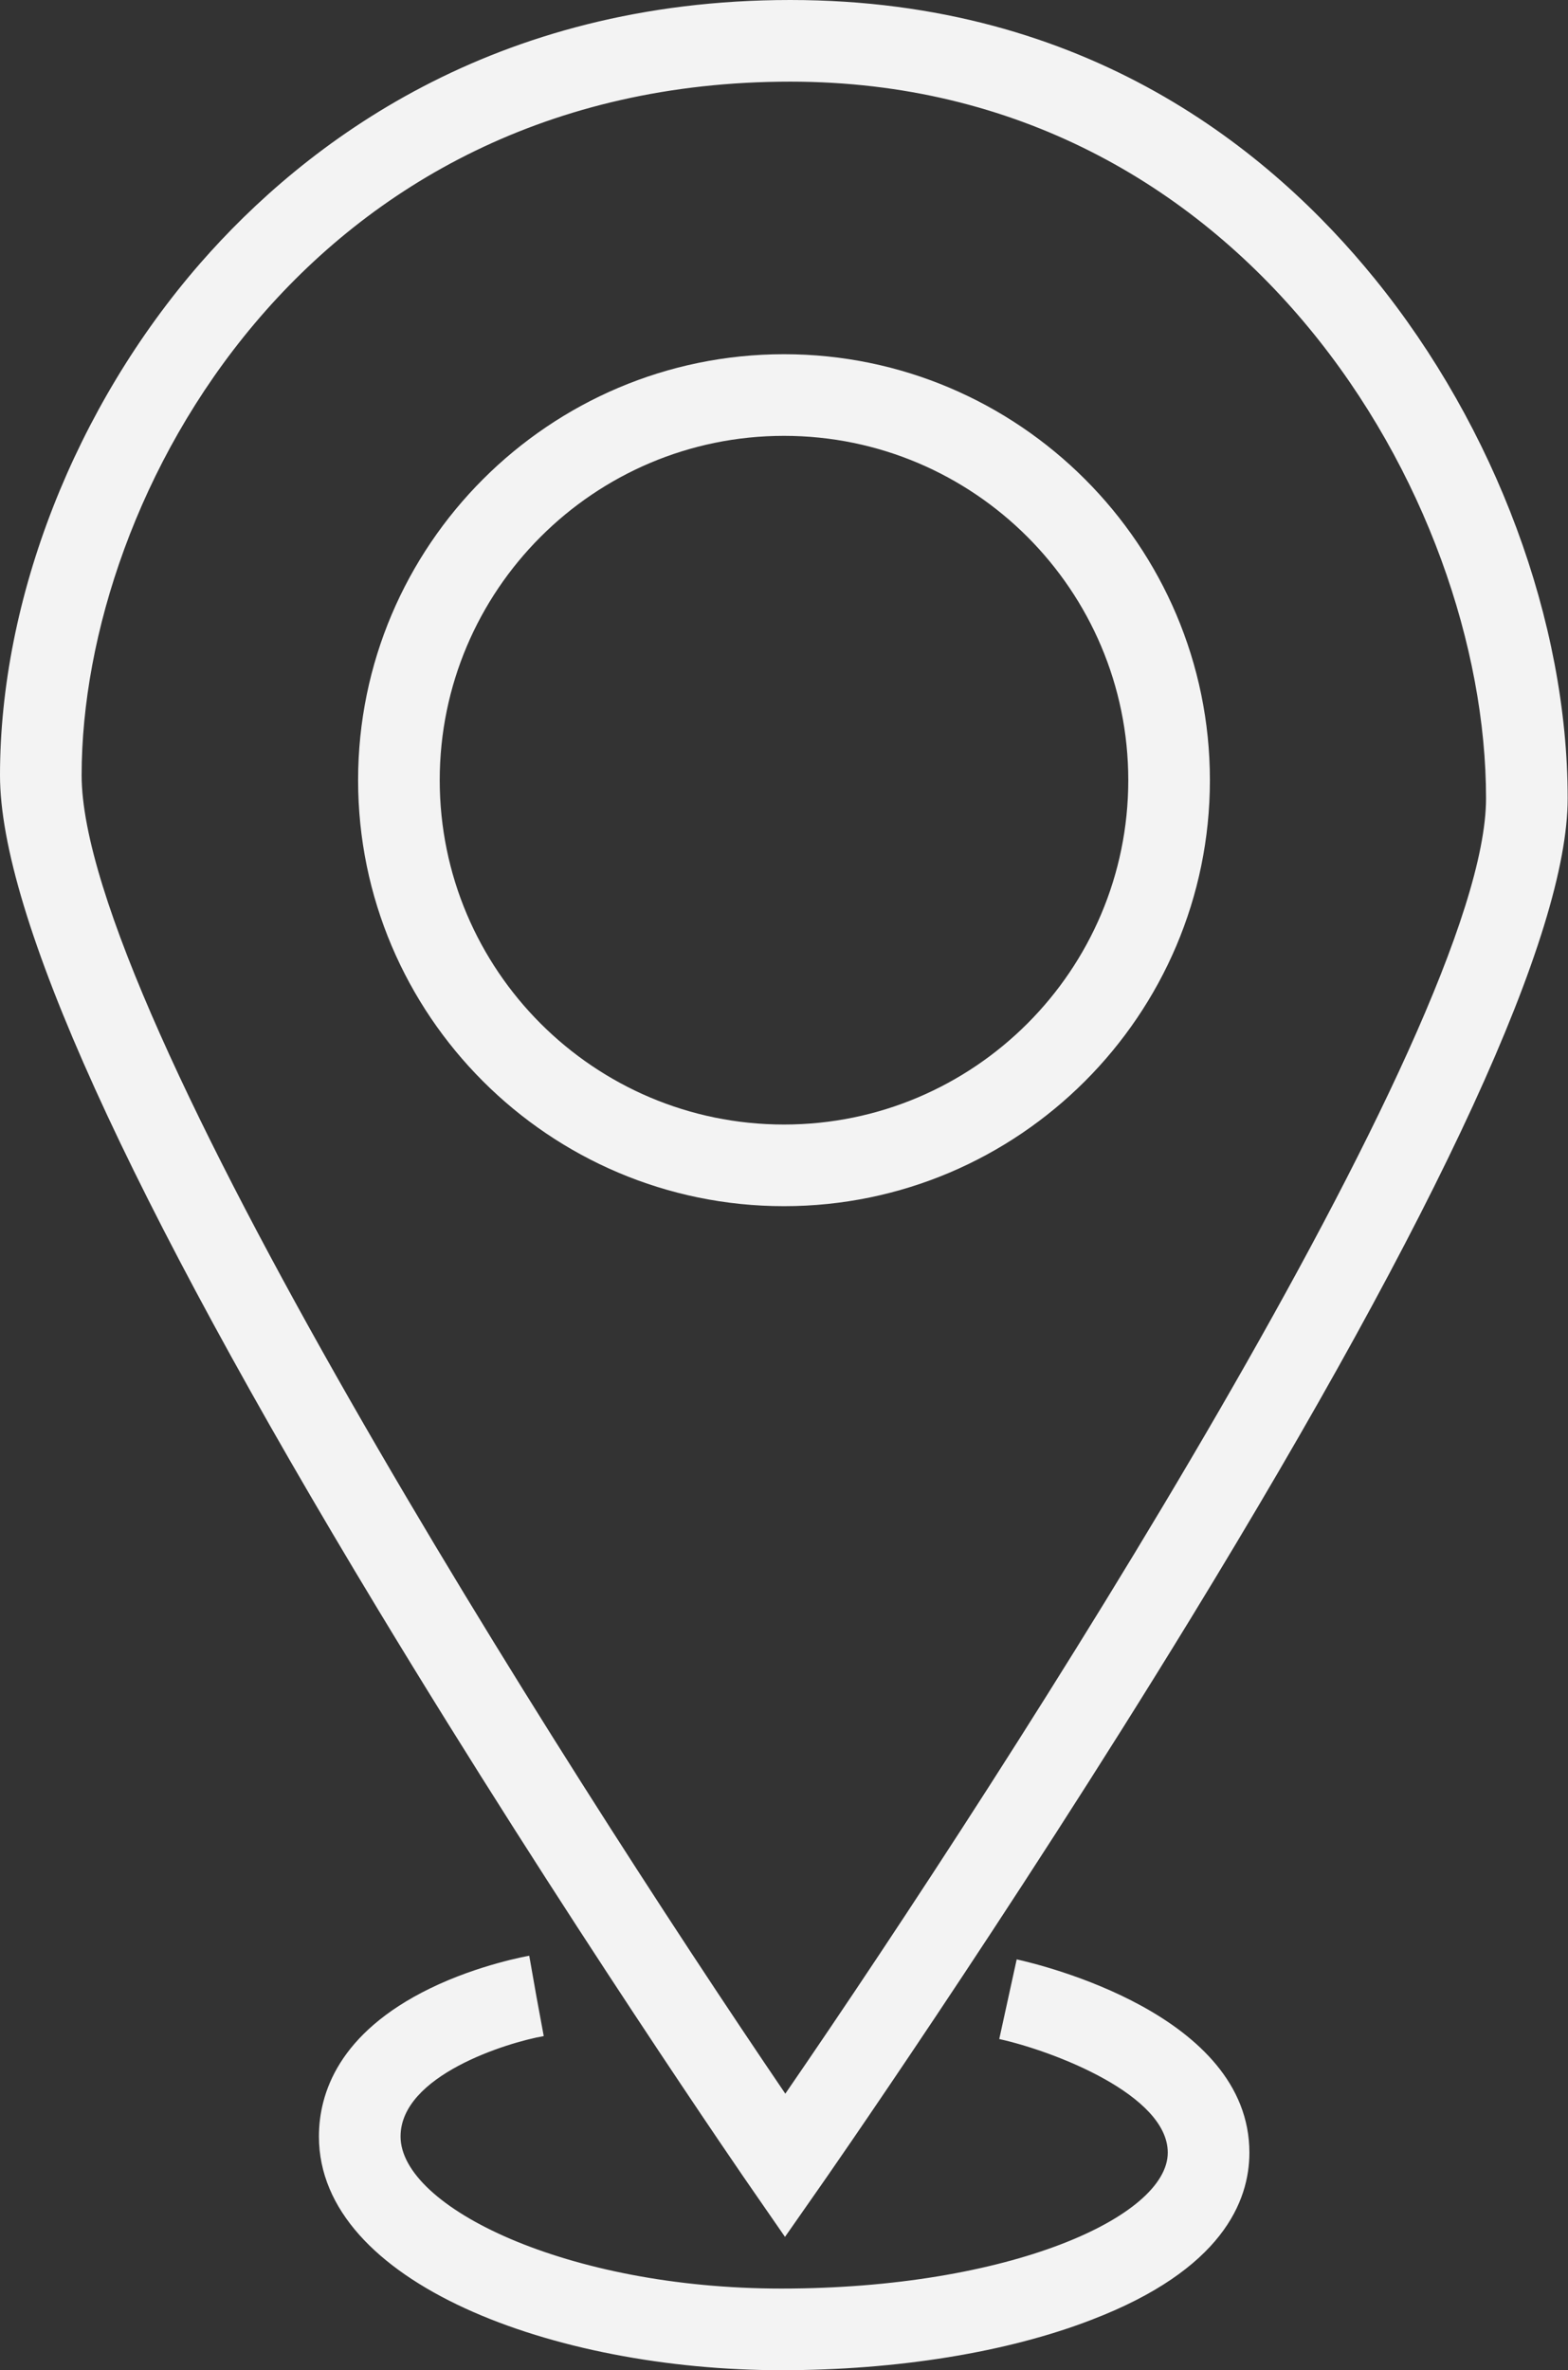
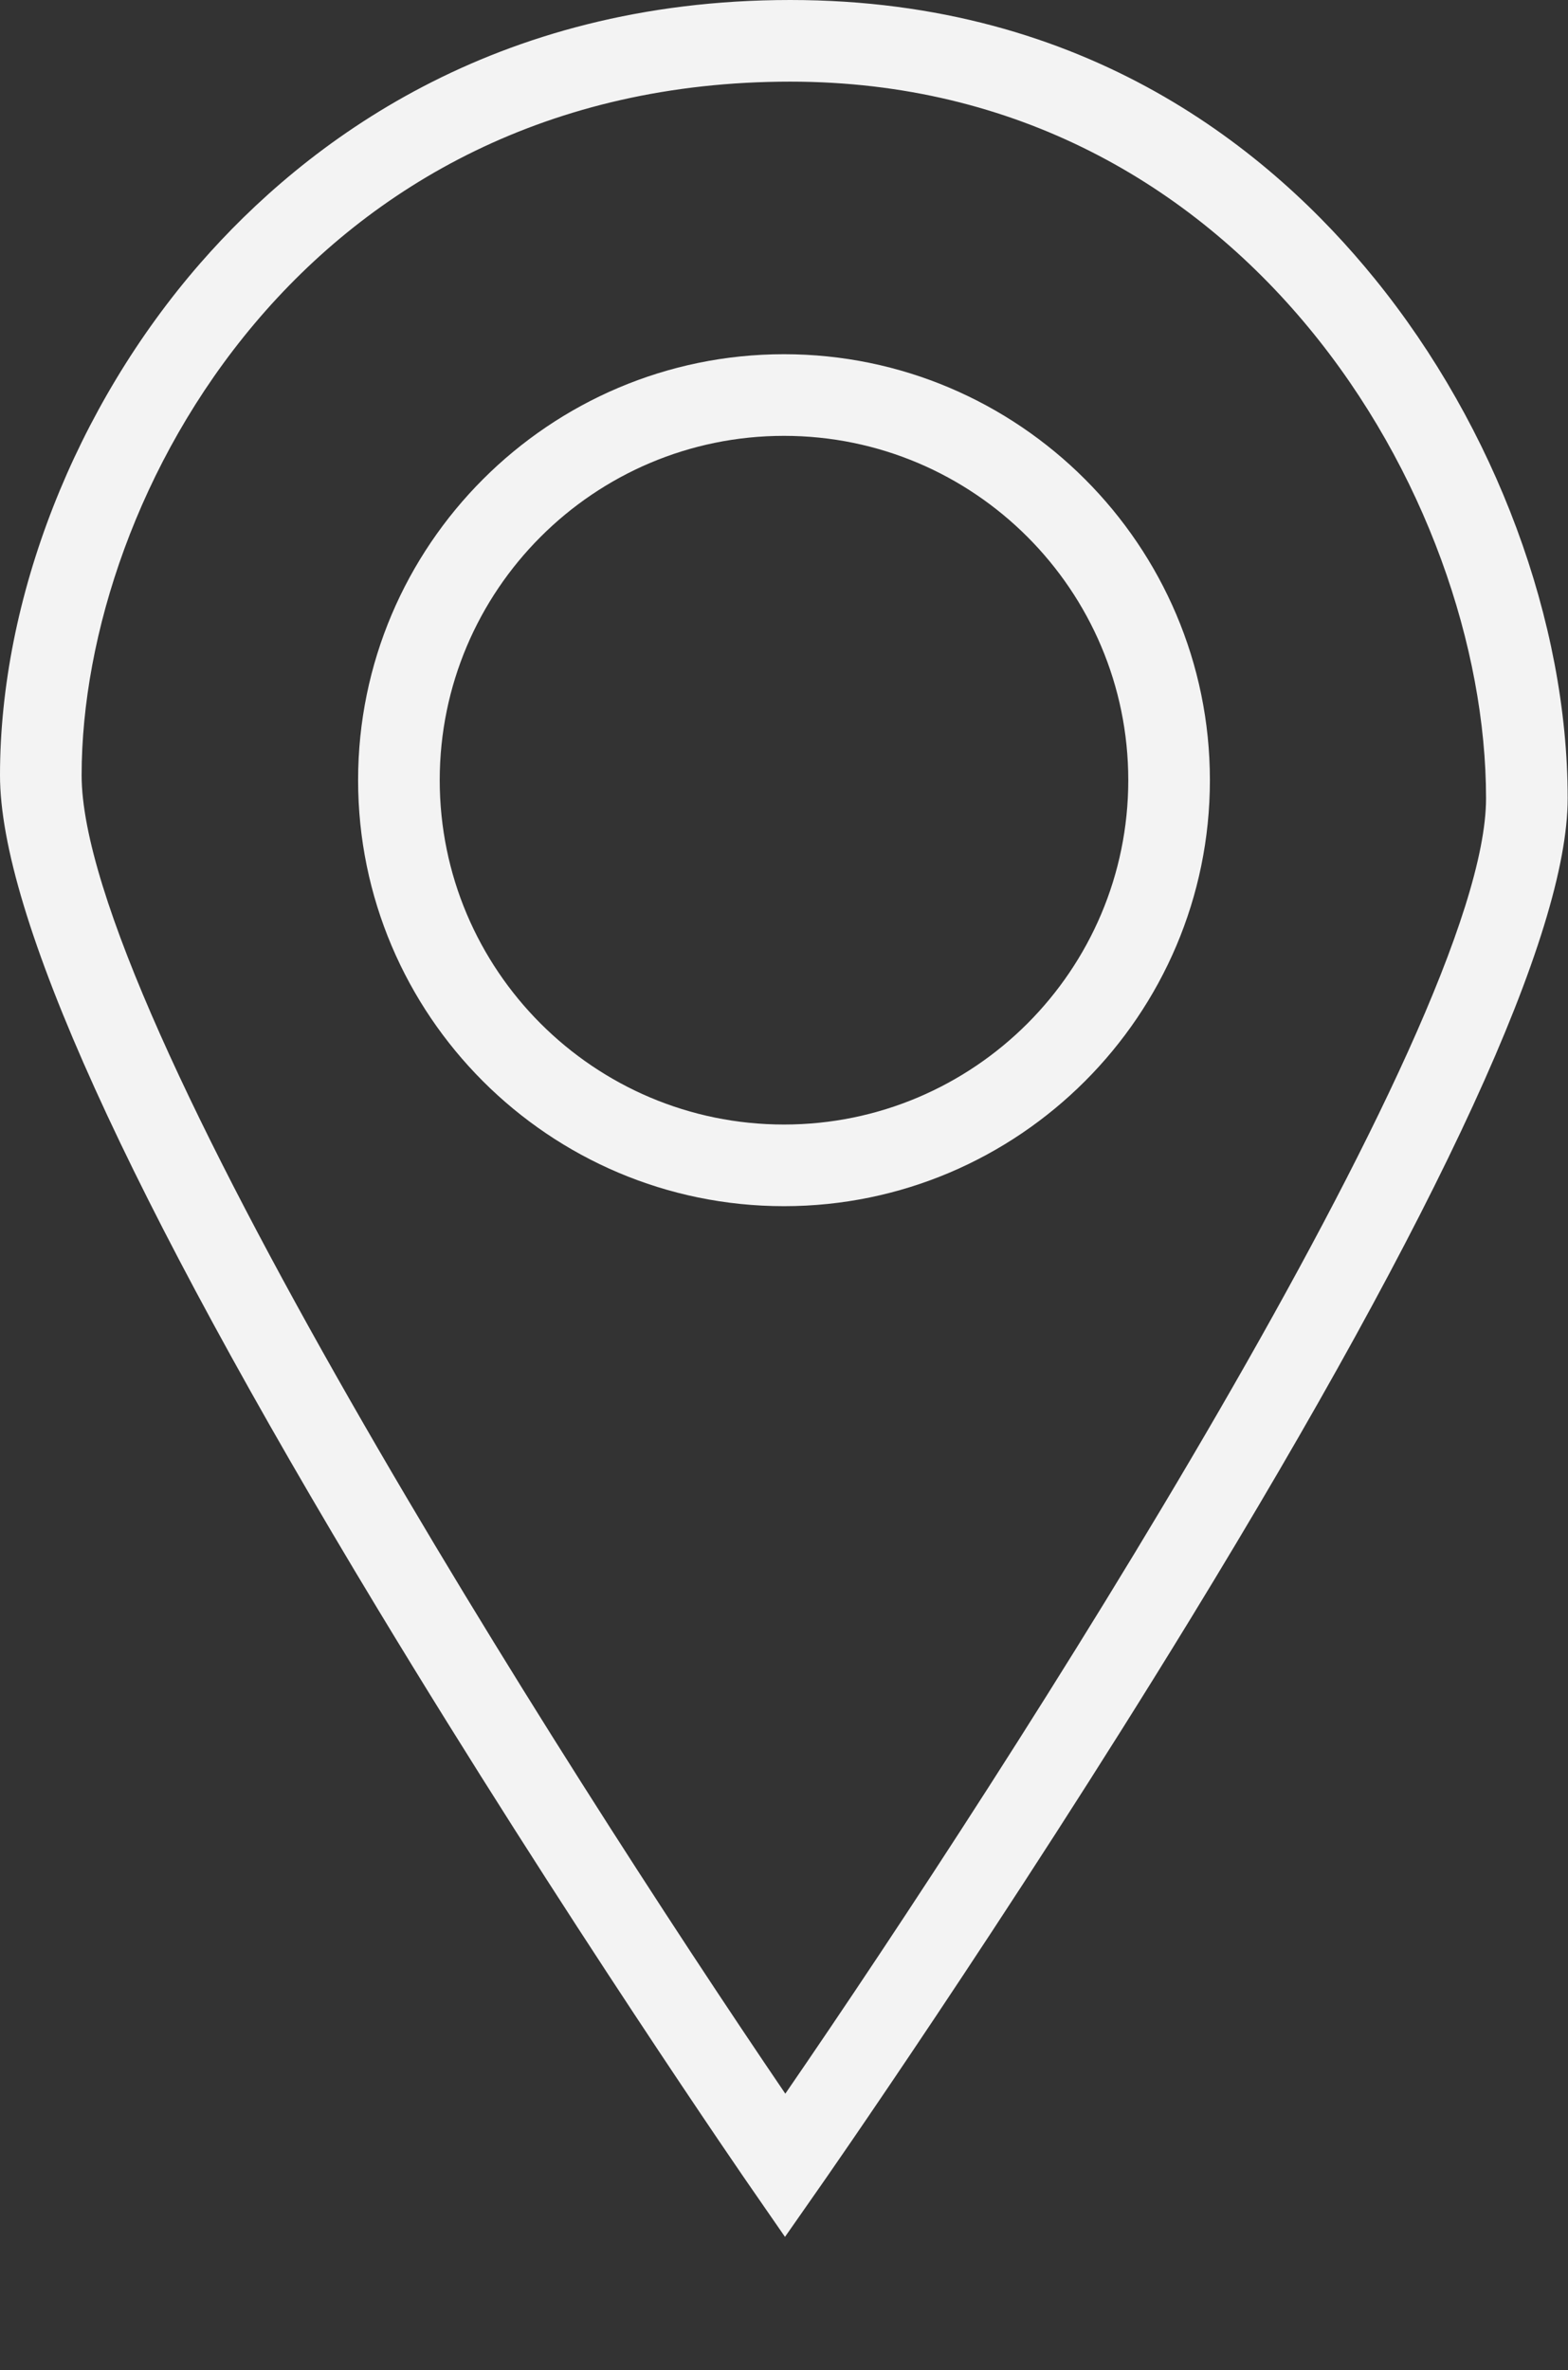
<svg xmlns="http://www.w3.org/2000/svg" id="Ebene_2" data-name="Ebene 2" viewBox="0 0 47.64 72">
  <rect x="0" y="0" width="47.64" height="72" fill="#333333" stroke="none" />
  <defs>
    <style>
      .cls-1 {
        opacity: .94;
      }

      .cls-2 {
        fill: #fff;
        stroke-width: 0px;
      }
    </style>
  </defs>
  <g class="cls-1">
-     <path class="cls-2" d="M23.74,72c-6.9,0-14.05-2.65-14.05-7.1,0-1.3.59-3.14,3.38-4.5,1.48-.72,2.95-.98,3.01-.99l.43,2.44-.21-1.22.22,1.22c-1.13.2-4.35,1.2-4.35,3.05,0,2.14,5.05,4.62,11.57,4.62,6.92,0,11.74-2.18,11.74-4.13,0-1.75-3.45-3.08-5.12-3.45l.53-2.42c.72.16,7.07,1.67,7.07,5.87,0,1.48-.83,3.56-4.8,5.08-2.56.99-5.91,1.53-9.42,1.53Z" />
    <path class="cls-2" d="M23.85,67.95l-1.01-1.46c-.06-.08-5.74-8.31-11.35-17.59C3.86,36.28,0,27.75,0,23.55c0-5.37,2.28-11.19,6.09-15.56C9.27,4.35,14.97,0,24.01,0s14.62,4.6,17.76,8.47c3.67,4.52,5.86,10.42,5.86,15.78,0,4.1-3.85,12.48-11.45,24.91-5.59,9.14-11.25,17.25-11.31,17.33l-1.02,1.46ZM24.01,2.48C9.32,2.48,2.48,15.05,2.48,23.55c0,7.15,14.58,30.05,21.38,40.05,6.78-9.86,21.29-32.39,21.29-39.35,0-9.13-7.35-21.77-21.14-21.77Z" />
    <path class="cls-2" d="M23.82,36.64c-7.14,0-12.94-5.81-12.94-12.94s5.81-12.94,12.94-12.94,12.94,5.81,12.94,12.94-5.81,12.94-12.94,12.94ZM23.82,13.24c-5.77,0-10.46,4.69-10.46,10.46s4.69,10.46,10.46,10.46,10.46-4.69,10.46-10.46-4.69-10.46-10.46-10.46Z" />
  </g>
</svg>